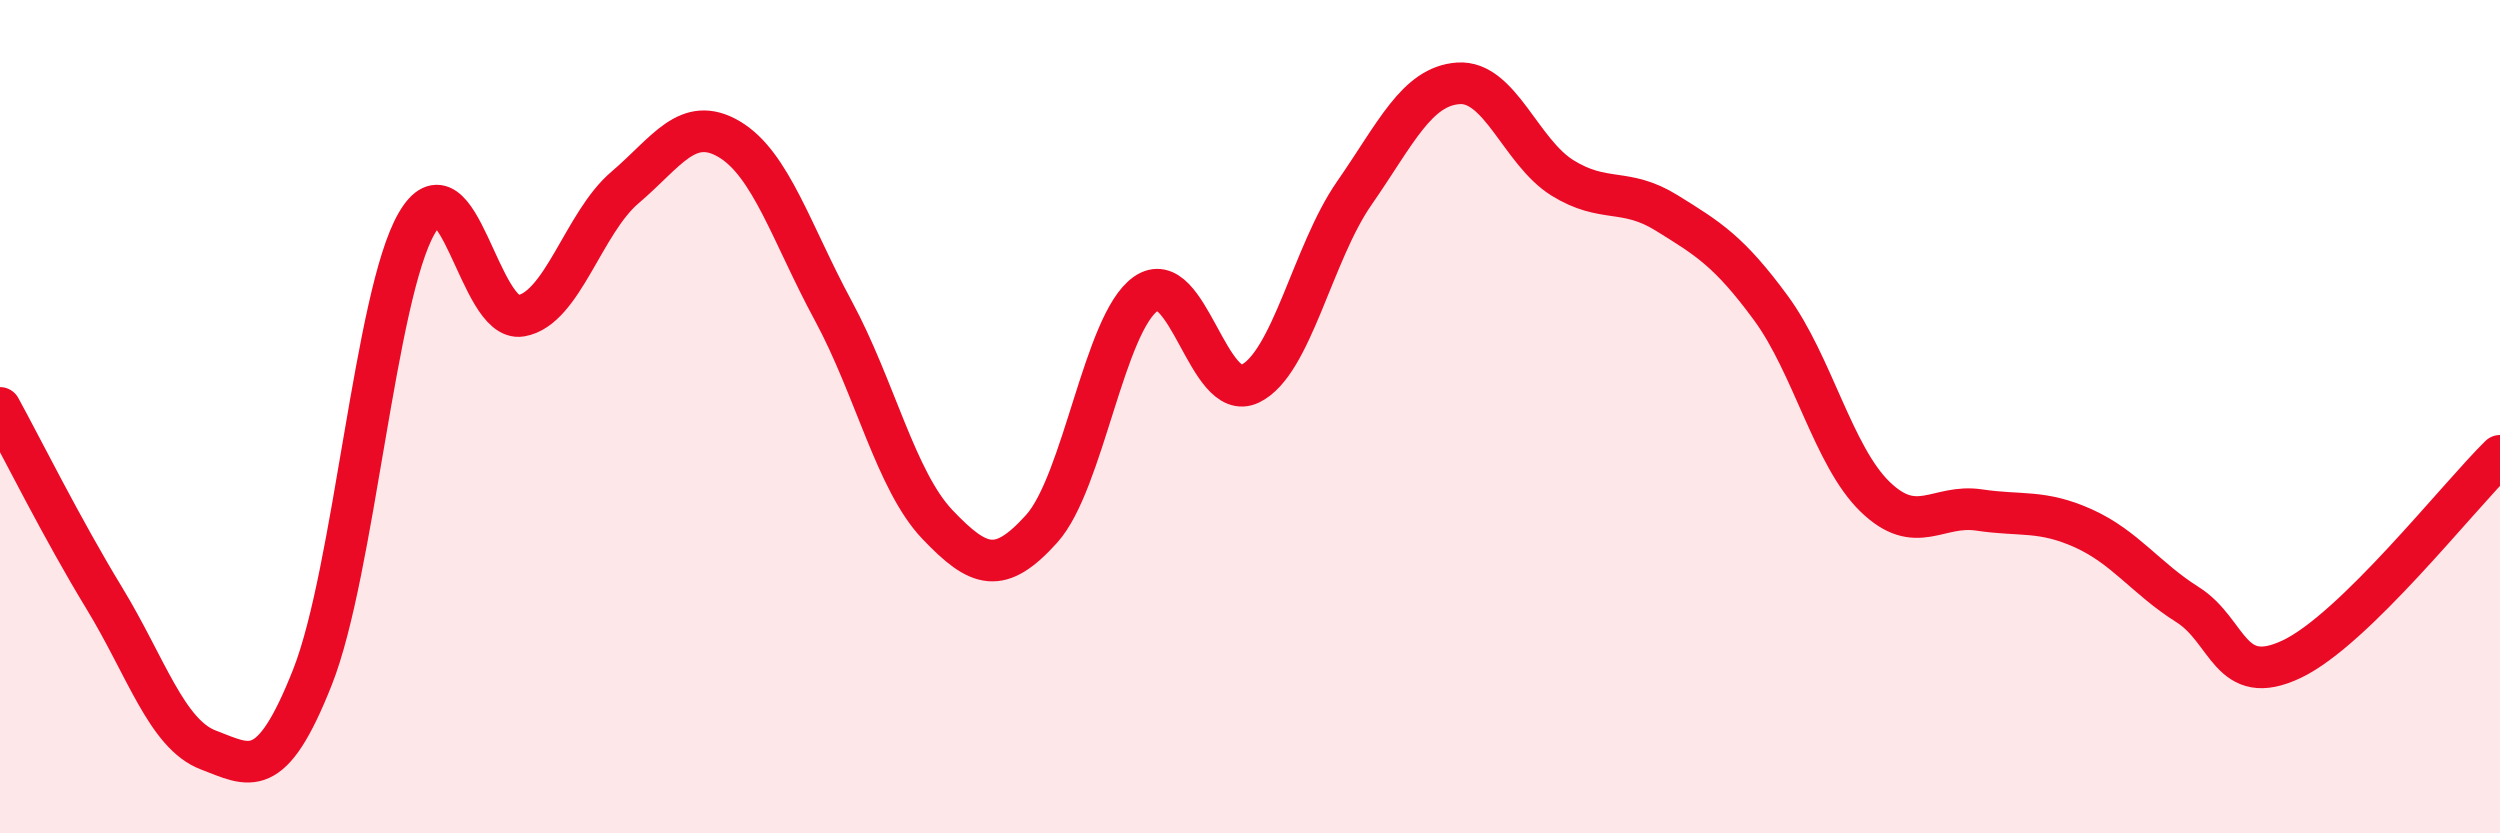
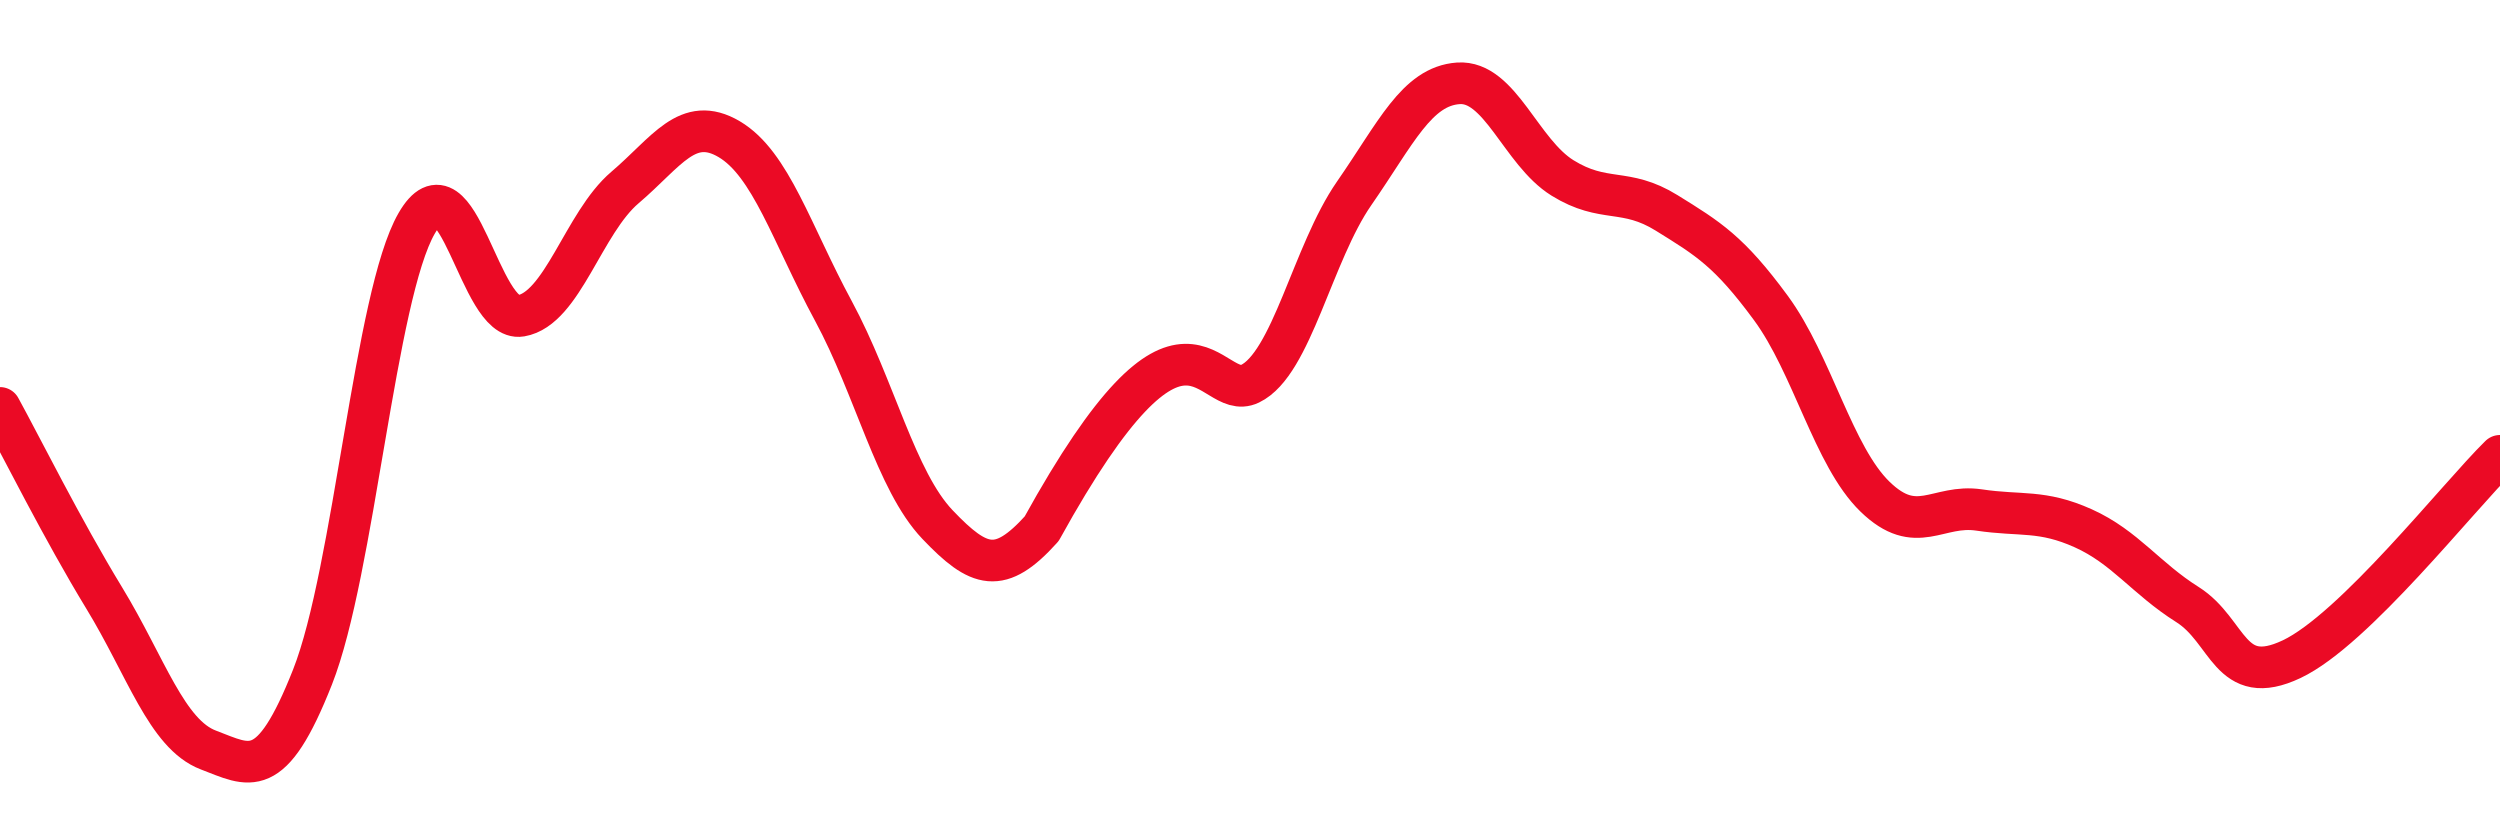
<svg xmlns="http://www.w3.org/2000/svg" width="60" height="20" viewBox="0 0 60 20">
-   <path d="M 0,9.79 C 0.5,10.7 1.5,12.71 2.5,14.35 C 3.5,15.99 4,17.62 5,18 C 6,18.38 6.5,18.78 7.5,16.25 C 8.5,13.72 9,7.09 10,5.36 C 11,3.63 11.5,7.75 12.5,7.58 C 13.5,7.41 14,5.35 15,4.5 C 16,3.65 16.5,2.75 17.5,3.34 C 18.5,3.93 19,5.61 20,7.46 C 21,9.31 21.5,11.54 22.5,12.59 C 23.5,13.64 24,13.8 25,12.69 C 26,11.58 26.5,7.75 27.5,7.05 C 28.5,6.35 29,9.69 30,9.21 C 31,8.73 31.5,6.08 32.5,4.64 C 33.5,3.2 34,2.07 35,2 C 36,1.93 36.5,3.65 37.5,4.27 C 38.5,4.89 39,4.49 40,5.11 C 41,5.73 41.5,6.03 42.5,7.39 C 43.5,8.75 44,10.95 45,11.92 C 46,12.89 46.5,12.09 47.5,12.24 C 48.5,12.39 49,12.23 50,12.68 C 51,13.13 51.5,13.88 52.5,14.51 C 53.5,15.14 53.5,16.53 55,15.82 C 56.5,15.11 59,11.92 60,10.94L60 20L0 20Z" fill="#EB0A25" opacity="0.1" stroke-linecap="round" stroke-linejoin="round" />
-   <path d="M 0,9.79 C 0.5,10.7 1.5,12.71 2.5,14.35 C 3.5,15.99 4,17.62 5,18 C 6,18.38 6.5,18.78 7.5,16.25 C 8.5,13.72 9,7.09 10,5.36 C 11,3.63 11.5,7.75 12.5,7.58 C 13.5,7.41 14,5.35 15,4.5 C 16,3.65 16.5,2.75 17.5,3.34 C 18.5,3.93 19,5.61 20,7.46 C 21,9.31 21.5,11.54 22.5,12.59 C 23.5,13.64 24,13.8 25,12.69 C 26,11.58 26.5,7.75 27.5,7.05 C 28.5,6.35 29,9.69 30,9.21 C 31,8.73 31.5,6.08 32.5,4.64 C 33.5,3.2 34,2.07 35,2 C 36,1.93 36.5,3.65 37.5,4.27 C 38.5,4.89 39,4.49 40,5.11 C 41,5.73 41.5,6.03 42.5,7.39 C 43.5,8.75 44,10.95 45,11.92 C 46,12.89 46.5,12.09 47.5,12.24 C 48.5,12.39 49,12.23 50,12.68 C 51,13.13 51.5,13.88 52.5,14.51 C 53.5,15.14 53.5,16.53 55,15.82 C 56.5,15.11 59,11.92 60,10.94" stroke="#EB0A25" stroke-width="1" fill="none" stroke-linecap="round" stroke-linejoin="round" />
+   <path d="M 0,9.79 C 0.5,10.7 1.5,12.71 2.5,14.35 C 3.5,15.99 4,17.62 5,18 C 6,18.38 6.5,18.78 7.5,16.25 C 8.5,13.72 9,7.09 10,5.36 C 11,3.63 11.5,7.75 12.5,7.58 C 13.5,7.41 14,5.35 15,4.5 C 16,3.65 16.5,2.75 17.5,3.34 C 18.5,3.93 19,5.61 20,7.46 C 21,9.31 21.5,11.54 22.5,12.59 C 23.5,13.64 24,13.8 25,12.69 C 28.5,6.35 29,9.69 30,9.21 C 31,8.73 31.5,6.08 32.5,4.64 C 33.5,3.2 34,2.07 35,2 C 36,1.93 36.5,3.65 37.5,4.27 C 38.5,4.89 39,4.49 40,5.11 C 41,5.73 41.5,6.03 42.5,7.39 C 43.5,8.75 44,10.95 45,11.92 C 46,12.89 46.5,12.09 47.5,12.24 C 48.5,12.39 49,12.23 50,12.68 C 51,13.13 51.5,13.88 52.5,14.51 C 53.5,15.14 53.5,16.53 55,15.82 C 56.5,15.11 59,11.92 60,10.94" stroke="#EB0A25" stroke-width="1" fill="none" stroke-linecap="round" stroke-linejoin="round" />
</svg>